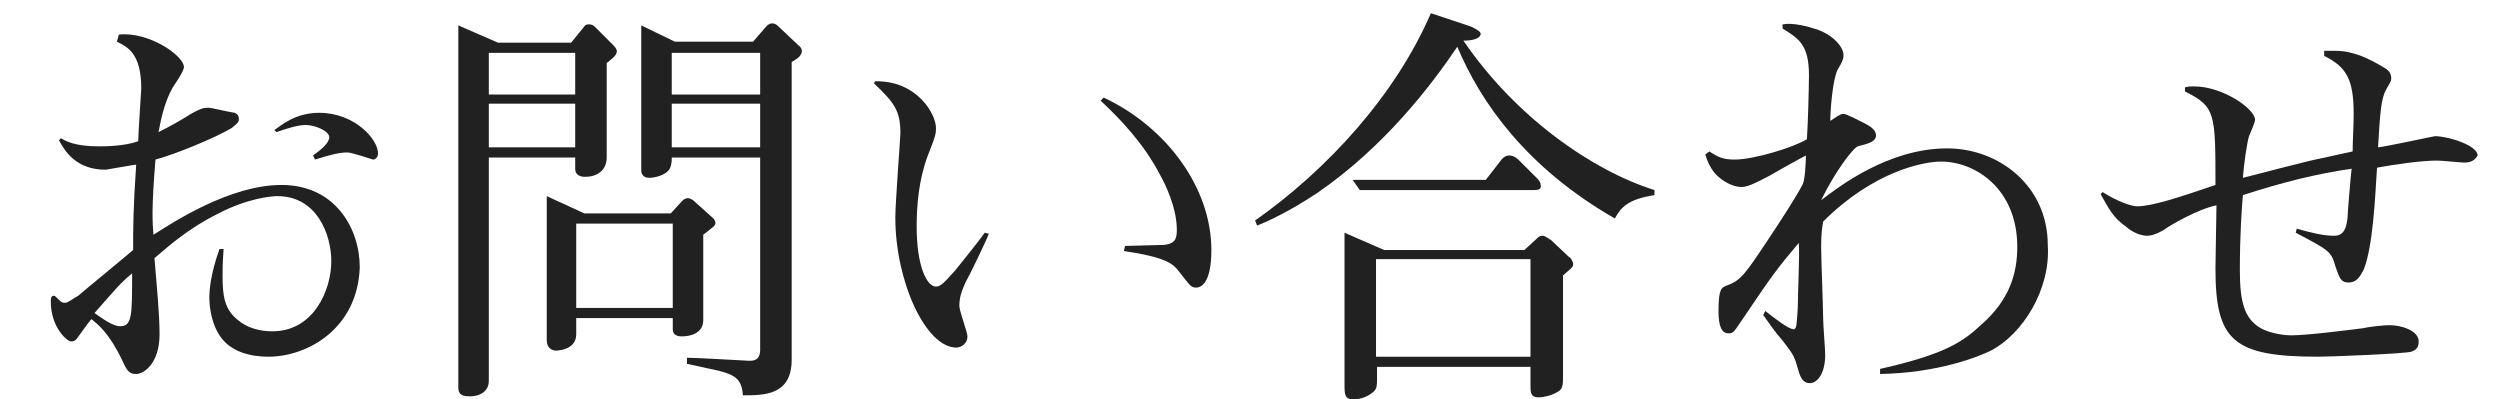
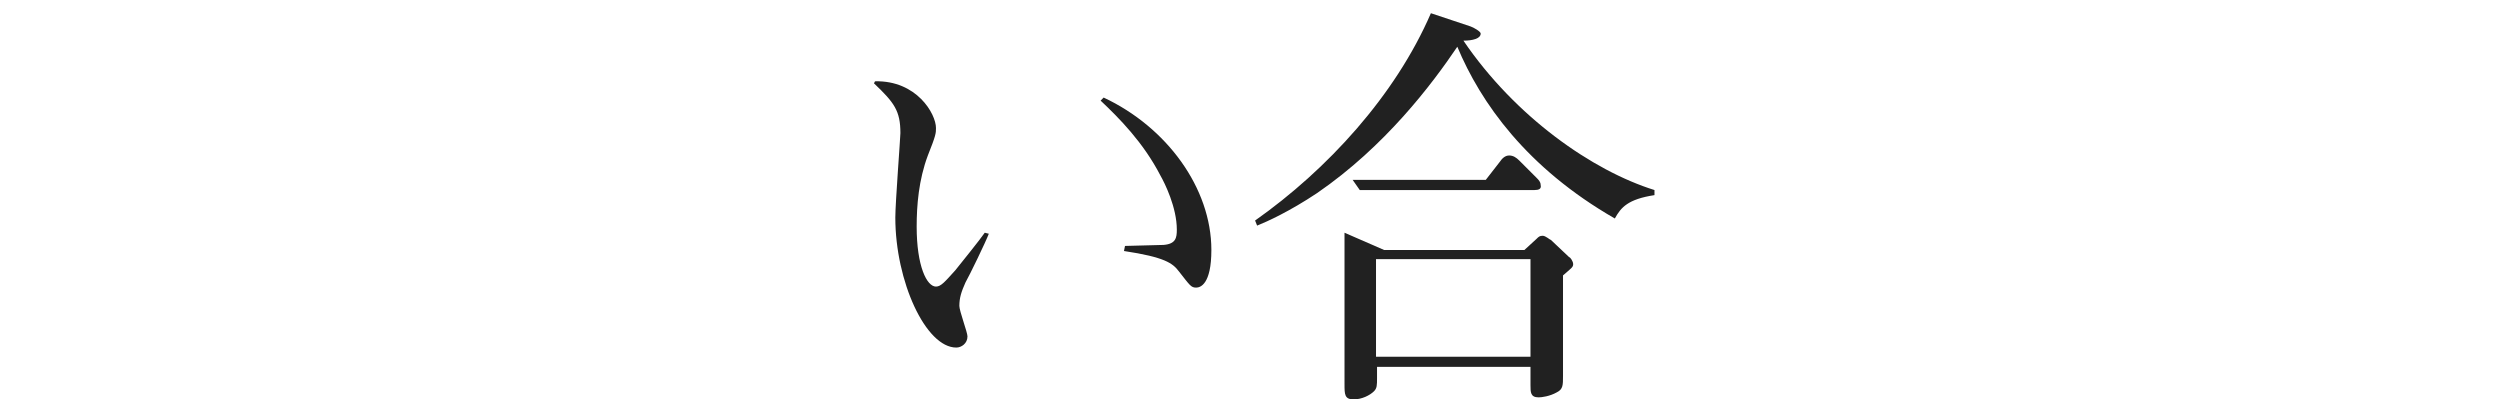
<svg xmlns="http://www.w3.org/2000/svg" version="1.1" id="レイヤー_1" x="0px" y="0px" width="246px" height="39.3px" viewBox="0 0 246 39.3" style="enable-background:new 0 0 246 39.3;" xml:space="preserve">
  <style type="text/css">
	.st0{fill:#212121;}
</style>
  <g>
-     <path class="st0" d="M26.4,35.1c-1.6,0-3.7-0.4-4.8-2.1c-0.9-1.4-1-3.1-1-3.7c0-0.7,0.1-2.3,1-4.8h0.4c-0.1,1.5-0.1,2-0.1,2.7   c0,1.9,0.2,3.2,1.4,4.2c1,0.9,2.3,1.2,3.5,1.2c4.1,0,5.8-4.1,5.8-6.9c0-2.6-1.4-6.4-5.3-6.4c-0.6,0-2.9,0.2-5.8,1.7   c-3.2,1.6-5.1,3.4-6.3,4.4c0.2,2.5,0.5,5.4,0.5,7.5c0,2.8-1.5,3.9-2.3,3.9c-0.7,0-0.9-0.3-1.4-1.4c-1.3-2.7-2.4-3.5-3-4   c-0.3,0.3-1.4,1.9-1.5,2c-0.2,0.2-0.4,0.2-0.5,0.2c-0.4,0-2-1.4-2-3.9c0-0.3,0-0.6,0.3-0.6c0.1,0,0.2,0.1,0.5,0.4   c0.2,0.2,0.3,0.3,0.6,0.3c0.3,0,0.9-0.5,1.3-0.7c0.8-0.7,4.6-3.8,5.4-4.5c0-2.3,0-3.9,0.3-8.4c-0.2,0-2.9,0.5-3,0.5   c-2.9,0-4-1.8-4.6-2.9l0.2-0.2c0.5,0.3,1.4,0.8,3.7,0.8c0.6,0,2.5,0,3.9-0.5c0-0.8,0.3-4.9,0.3-5.2c0-3.5-1.4-4.1-2.4-4.6l0.2-0.7   c3-0.3,6.4,2.1,6.4,3.2c0,0.4-0.9,1.7-1.1,2c-0.9,1.6-1.2,3.4-1.4,4.4c1-0.5,2.1-1.1,3.2-1.8c0.9-0.5,1.2-0.6,1.7-0.6   c0.3,0,1.9,0.4,2.6,0.5c0.4,0.2,0.4,0.4,0.4,0.7c0,0.3-0.5,0.6-0.7,0.8c-1.7,1-5.6,2.6-7.5,3.1c-0.4,4.8-0.3,6.2-0.2,7.4   c1.9-1.2,7.5-4.9,12.6-4.9c5.3,0,7.7,4.3,7.7,8.1C35.2,32.3,30.3,35.1,26.4,35.1z M9.3,30.8c0.7,0.5,1.8,1.3,2.5,1.3   c1.2,0,1.2-1,1.2-5.2C11.8,27.9,11.6,28.2,9.3,30.8z M36.7,15.7c0,0-2.1-0.7-2.5-0.7c-0.8,0-1.6,0.2-3.2,0.7l-0.2-0.4   c0.7-0.5,1.6-1.2,1.6-1.8c0-0.6-1.4-1.2-2.3-1.2c-0.9,0-2,0.4-2.9,0.7L27,12.8c0.7-0.5,2.1-1.7,4.4-1.7c3.5,0,5.8,2.6,5.8,4   C37.2,15.4,37,15.7,36.7,15.7z" />
-     <path class="st0" d="M59.7,6.2v9.3c0,1.3-1,1.9-2.1,1.9c-0.2,0-1,0-1-0.8v-1.1h-8.5v22c0,0.8-0.6,1.5-1.9,1.5c-1.1,0-1.1-0.5-1.1-1   V2.5L49,4.2h7.2l1.3-1.6c0.1-0.2,0.3-0.2,0.5-0.2s0.4,0.1,0.5,0.2l1.8,1.8c0.2,0.2,0.4,0.4,0.4,0.7C60.6,5.4,60.6,5.5,59.7,6.2z    M56.6,5.2h-8.5v4.1h8.5V5.2z M56.6,10.2h-8.5v4.3h8.5V10.2z M69.2,23.1v8.4c0,1.2-1.1,1.6-2.1,1.6c-0.4,0-0.9-0.1-0.9-0.7v-1.1   h-9.5v1.6c0,1.6-2,1.6-2,1.6c-0.3,0-0.9-0.2-0.9-1V19.3l3.7,1.7H66l1.1-1.2c0.1-0.1,0.3-0.3,0.6-0.3c0.2,0,0.3,0.1,0.5,0.2l2,1.8   c0.1,0.1,0.2,0.3,0.2,0.5C70.3,22.3,70.2,22.3,69.2,23.1z M66.2,22h-9.5v8.3h9.5V22z M77.9,6.1v29.3c0,3.5-2.7,3.5-4.8,3.5   c-0.1-1.6-0.8-2-2.3-2.4c-0.5-0.1-2.7-0.6-3.2-0.7v-0.6c1,0,5.9,0.3,6.1,0.3c0.4,0,1.1,0,1.1-1.1V15.5h-8.7c0,0.3,0,0.7-0.2,1.1   c-0.4,0.7-1.6,0.9-2,0.9c-0.7,0-0.8-0.5-0.8-0.7V2.5l3.3,1.6h7.7l1.3-1.5c0.1-0.1,0.3-0.3,0.6-0.3c0.2,0,0.4,0.1,0.6,0.3l1.9,1.8   c0.4,0.3,0.4,0.5,0.4,0.7C78.8,5.5,78.6,5.7,77.9,6.1z M74.8,5.2h-8.7v4.1h8.7V5.2z M74.8,10.2h-8.7v4.3h8.7V10.2z" />
    <path class="st0" d="M97.3,23c-0.3,0.8-1.9,4.1-2.3,4.8c-0.4,0.9-0.6,1.5-0.6,2.3c0,0.5,0.8,2.6,0.8,3c0,0.7-0.6,1.1-1.1,1.1   c-3,0-6-6.5-6-12.8c0-1.4,0.5-7.9,0.5-8.3c0-2.2-0.6-3-2.6-4.9L86.1,8c4.1-0.1,6,3.2,6,4.6c0,0.5,0,0.7-0.8,2.7   c-0.9,2.4-1.1,4.9-1.1,7c0,3.9,1,5.9,1.9,5.9c0.5,0,0.9-0.5,1.9-1.6c0.4-0.5,2.5-3.1,2.9-3.7L97.3,23z M110.7,24.2   c0.6,0,3.2-0.1,3.8-0.1c1.2-0.1,1.3-0.7,1.3-1.5c0-2.2-1.2-4.6-1.6-5.3c-1.7-3.3-4.1-5.7-5.9-7.4l0.3-0.3c6.2,2.9,10.6,8.9,10.6,15   c0,3.4-1.1,3.7-1.5,3.7c-0.5,0-0.6-0.2-1.7-1.6c-0.6-0.8-1.4-1.4-5.4-2L110.7,24.2z" />
    <path class="st0" d="M158.9,21.5c-8.7-5-13.2-11.4-15.5-16.9c-2.5,3.7-7.1,9.8-13.8,14.4c-2.7,1.8-4.9,2.8-5.9,3.2l-0.2-0.5   c7.1-5,13.8-12.3,17.3-20.4l3.9,1.3c0.3,0.1,1,0.5,1,0.7c0,0.5-0.8,0.7-1.7,0.7c5.1,7.5,12.7,12.8,18.8,14.7l0,0.5   C160.2,19.6,159.5,20.4,158.9,21.5z M153.8,27.1V37c0,0.9,0,1.3-0.6,1.6c-0.7,0.4-1.5,0.5-1.8,0.5c-0.8,0-0.8-0.5-0.8-1.2v-1.8   h-15.1v1.1c0,0.7,0,1-0.3,1.3c-0.4,0.4-1.2,0.8-2,0.8c-0.9,0-0.9-0.5-0.9-1.5V22.9l3.9,1.7H150l1.2-1.1c0.2-0.2,0.3-0.3,0.6-0.3   c0.3,0,0.7,0.4,0.8,0.4l1.8,1.7c0.1,0,0.4,0.4,0.4,0.7S154.6,26.4,153.8,27.1z M151,18.7h-17.2l-0.7-1h13.1l1.4-1.8   c0.2-0.3,0.5-0.6,0.9-0.6c0.4,0,0.7,0.2,1,0.5l1.7,1.7c0.2,0.2,0.4,0.4,0.4,0.7C151.7,18.6,151.4,18.7,151,18.7z M150.6,25.5h-15.2   v9.6h15.2V25.5z" />
-     <path class="st0" d="M195.9,34.5c-1.2,0.6-5.2,2.2-10.9,2.3l0-0.5c6.2-1.4,8.1-2.6,9.9-4.3c2.9-2.5,3.6-5.2,3.6-7.7   c0-5.7-4.1-8.4-7.5-8.4c-1.8,0-6.7,1-11.6,5.9c-0.1,0.6-0.2,1.1-0.2,2.5c0,1.1,0.2,6.1,0.2,7.1c0,0.6,0.2,3,0.2,3.5   c0,1.9-0.8,2.8-1.5,2.8c-0.8,0-1-0.7-1.3-1.8c-0.3-1-0.5-1.2-1.4-2.4c-0.8-0.9-1.1-1.4-1.9-2.5l0.2-0.4c0.9,0.7,2.3,1.8,2.8,1.8   c0.3,0,0.3-0.6,0.4-2.1c0-1.4,0.2-5.3,0.1-6.4c-2.1,2.5-2.5,3-5.8,7.9c-0.6,0.9-0.7,1-1.1,1c-0.7,0-1-0.7-1-2.2   c0-2.2,0.3-2.3,0.8-2.5c1.4-0.5,1.8-1.1,4-4.4c1.2-1.8,2.9-4.4,3.5-5.6c0.2-0.4,0.3-2.1,0.3-2.8c-0.6,0.3-3.1,1.7-3.6,2   c-0.8,0.4-2,1.1-2.7,1.1c-1.1,0-2.2-0.8-2.7-1.4c-0.4-0.5-0.7-1.1-0.9-1.8l0.4-0.3c0.9,0.6,1.4,0.8,2.5,0.8c1.9,0,5.8-1.2,7.1-2   c0.1-1.5,0.2-5.1,0.2-6.3c0-3-1-3.6-2.6-4.6V2.4c1-0.2,2.5,0.2,3.4,0.5c1.7,0.6,2.6,1.8,2.6,2.5c0,0.3,0,0.5-0.6,1.5   c-0.5,1.1-0.7,4.1-0.7,5c0.6-0.4,1-0.7,1.3-0.7c0.3,0,1.8,0.8,2.2,1c0.4,0.2,1,0.6,1,1.1c0,0.6-0.6,0.8-1.8,1.1   c-0.5,0.2-2.3,2.6-3.6,5.3c1.7-1.3,6.6-5.1,12.4-5.1c5.1,0,9.9,3.7,9.9,9.5C201.8,28.5,199,32.9,195.9,34.5z" />
-     <path class="st0" d="M242.5,16c-0.3,0-2.2-0.2-2.7-0.2c-1.6,0-4.3,0.4-5.9,0.7c-0.2,3.1-0.4,7.7-1.3,10c-0.2,0.3-0.5,1.3-1.5,1.3   c-0.8,0-0.9-0.5-1.3-1.6c-0.4-1.5-0.7-1.6-3.9-3.3l0.1-0.4c1.4,0.4,2.6,0.7,3.7,0.7c1,0,1.2-0.9,1.3-1.8c0-0.4,0.3-4,0.4-4.8   c-3.4,0.5-6.7,1.3-10.7,2.6c-0.1,1.1-0.3,3.9-0.3,7.4c0,3.2,0.5,4.7,1.9,5.6c1.1,0.7,2.8,0.8,3.1,0.8c1.6,0,5.5-0.5,7.1-0.7   c0.4-0.1,1.8-0.3,2.7-0.3c1,0,2.8,0.5,2.8,1.6c0,0.8-0.5,0.9-0.7,1c-0.5,0.2-7.9,0.5-9.2,0.5c-8.4,0-10.1-1.6-10.1-8.7   c0-1,0.1-5.3,0.1-6.2c-1.9,0.4-4.6,2-5,2.3c-0.1,0.1-1.1,0.7-1.8,0.7c-1,0-1.9-0.7-2.1-0.9c-1.3-0.9-1.7-1.8-2.5-3.2l0.2-0.2   c1.4,0.9,2.8,1.4,3.4,1.4c1.4,0,3.9-0.8,7.7-2.1c0-7.1,0-7.7-3-9.2L215,8.6c0.4-0.1,0.5-0.1,0.9-0.1c2.8,0,6,2.2,6,3.3   c0,0.2-0.5,1.4-0.6,1.6c-0.2,0.7-0.5,2.7-0.6,4.1c1.2-0.3,6.5-1.7,7.6-1.9c1.4-0.3,2.3-0.5,3.2-0.7c0-1,0.1-2.4,0.1-3.7   c0-3.4-0.7-4.6-2.9-5.7l0-0.5c0.6,0,0.8,0,1.1,0c1.7,0,3.2,0.7,4.7,1.6c0.4,0.2,0.8,0.5,0.8,1.1c0,0.3-0.1,0.4-0.5,1.1   c-0.5,0.9-0.6,2.3-0.8,5.7c0.9-0.1,5.5-1.1,5.6-1.1c1.3,0,4.2,0.9,4.2,1.9C243.7,15.4,243.5,16,242.5,16z" />
  </g>
</svg>